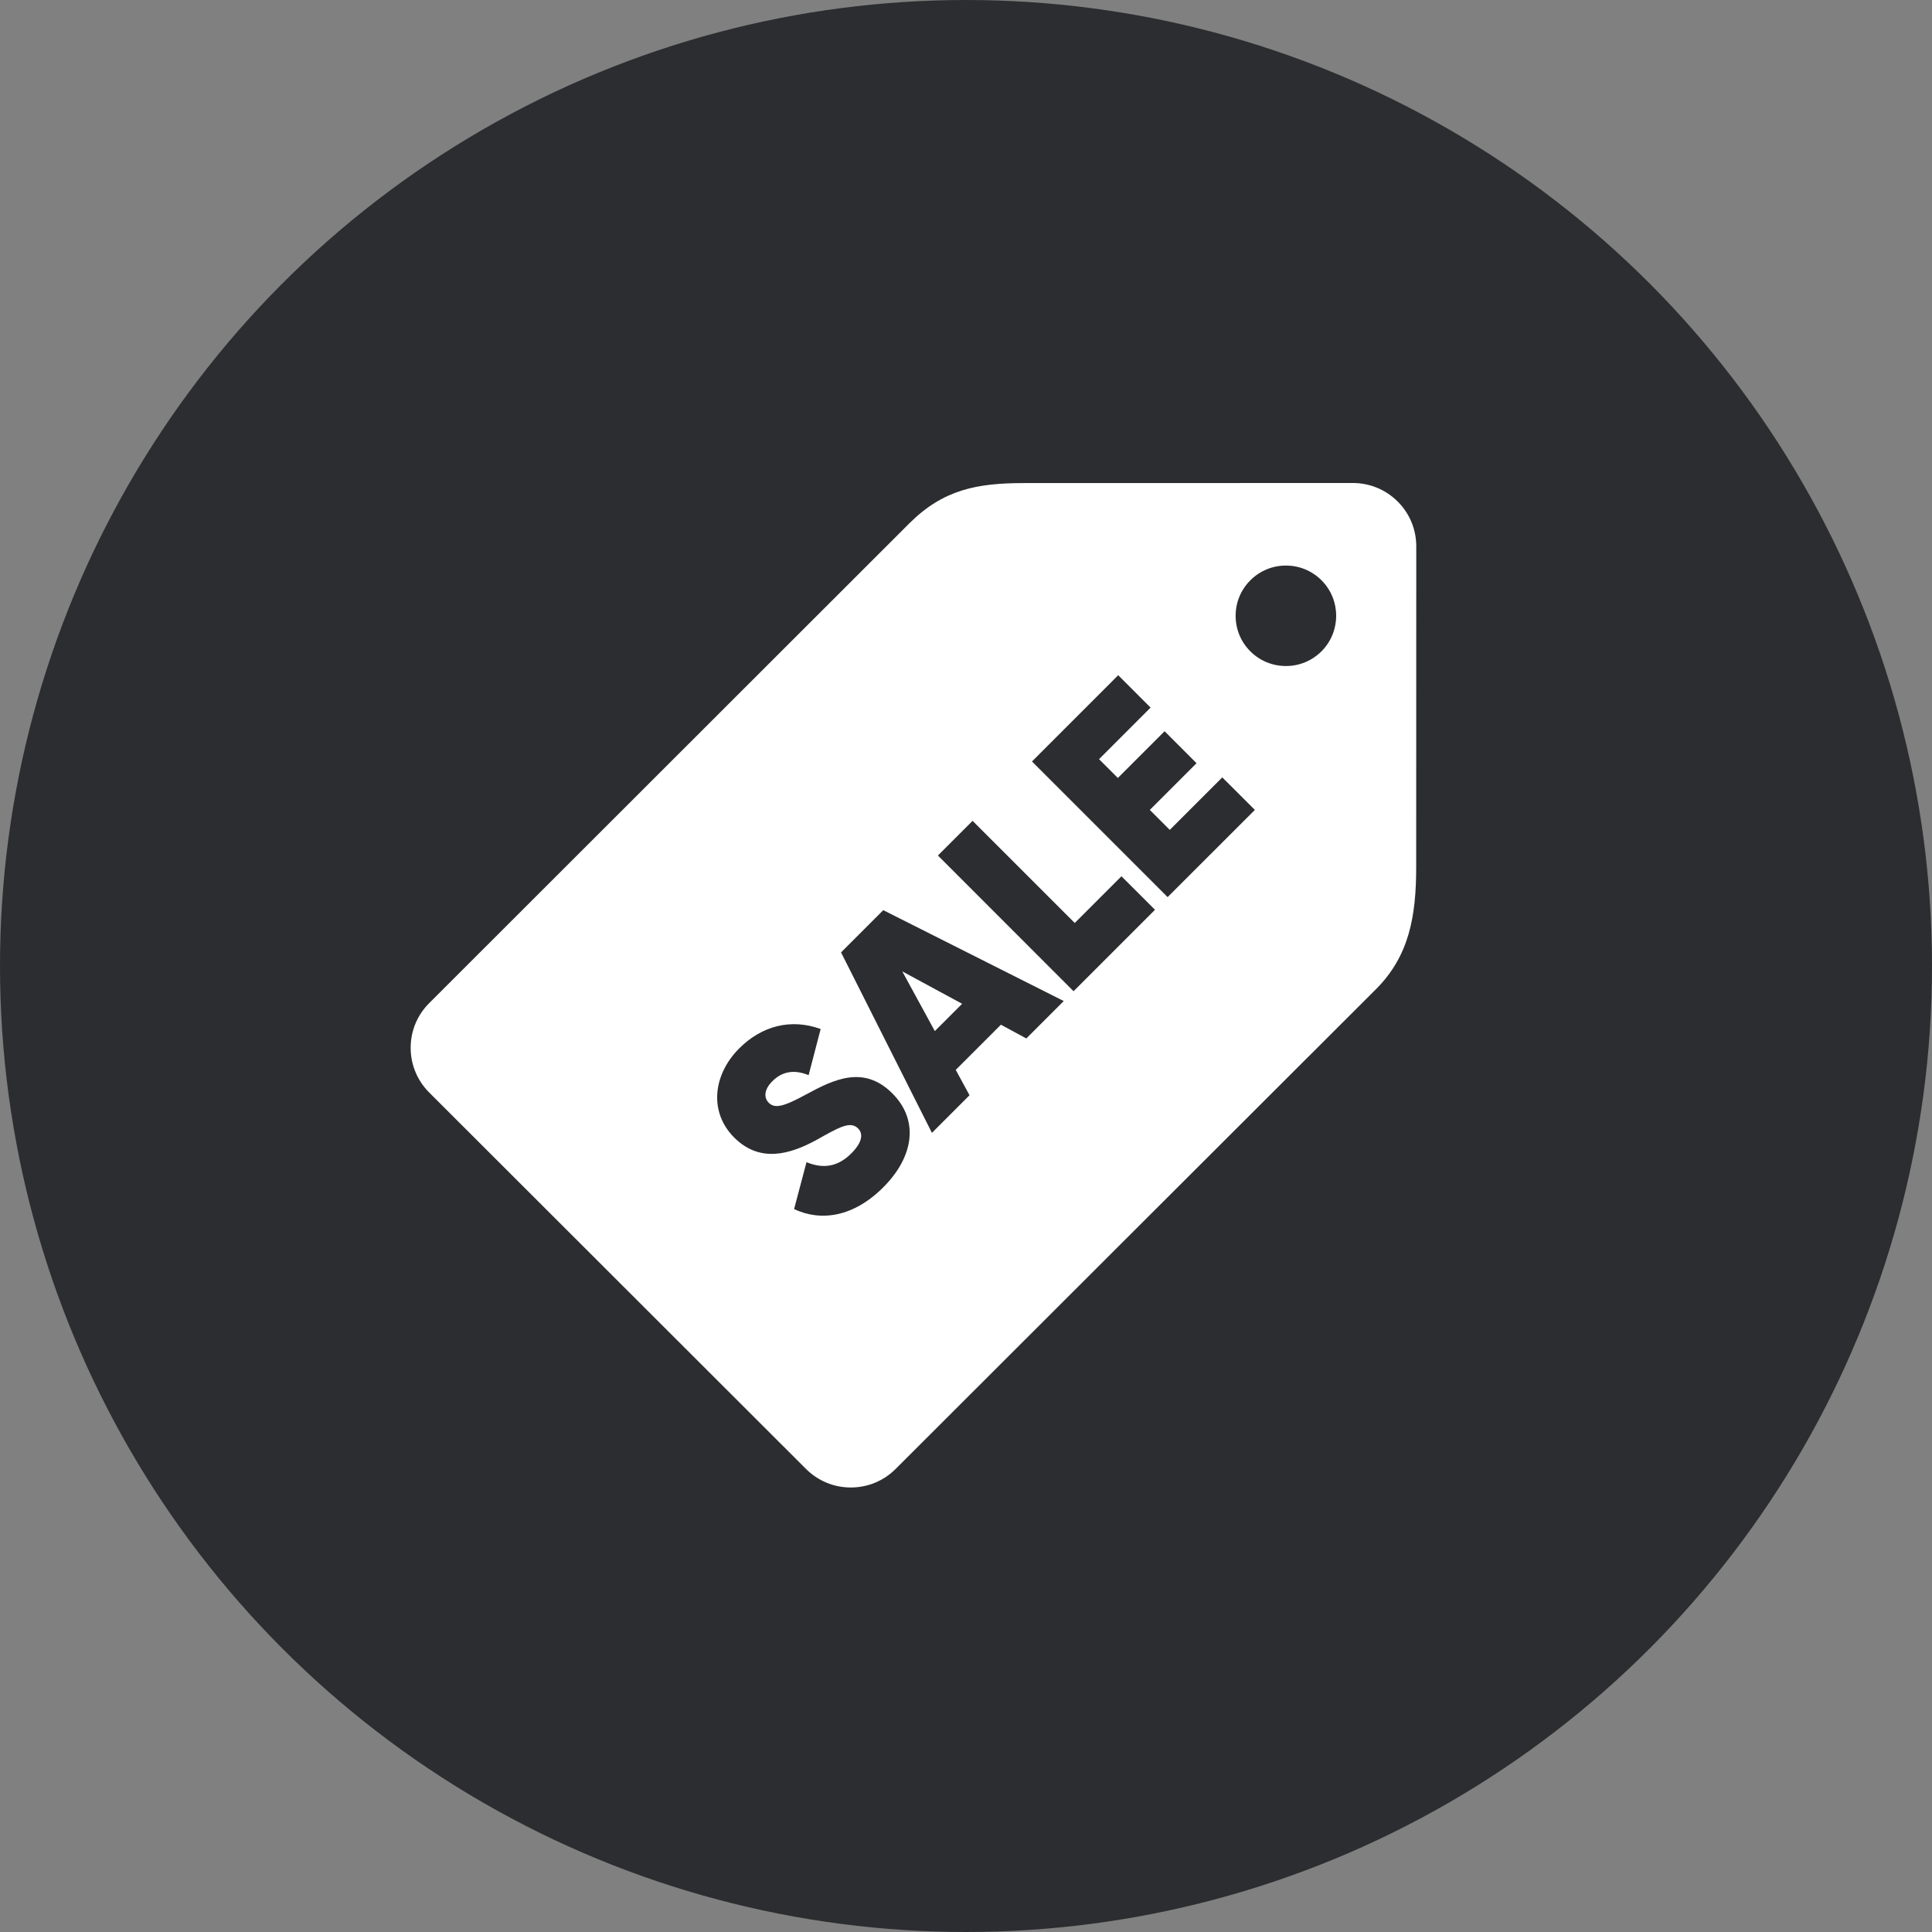
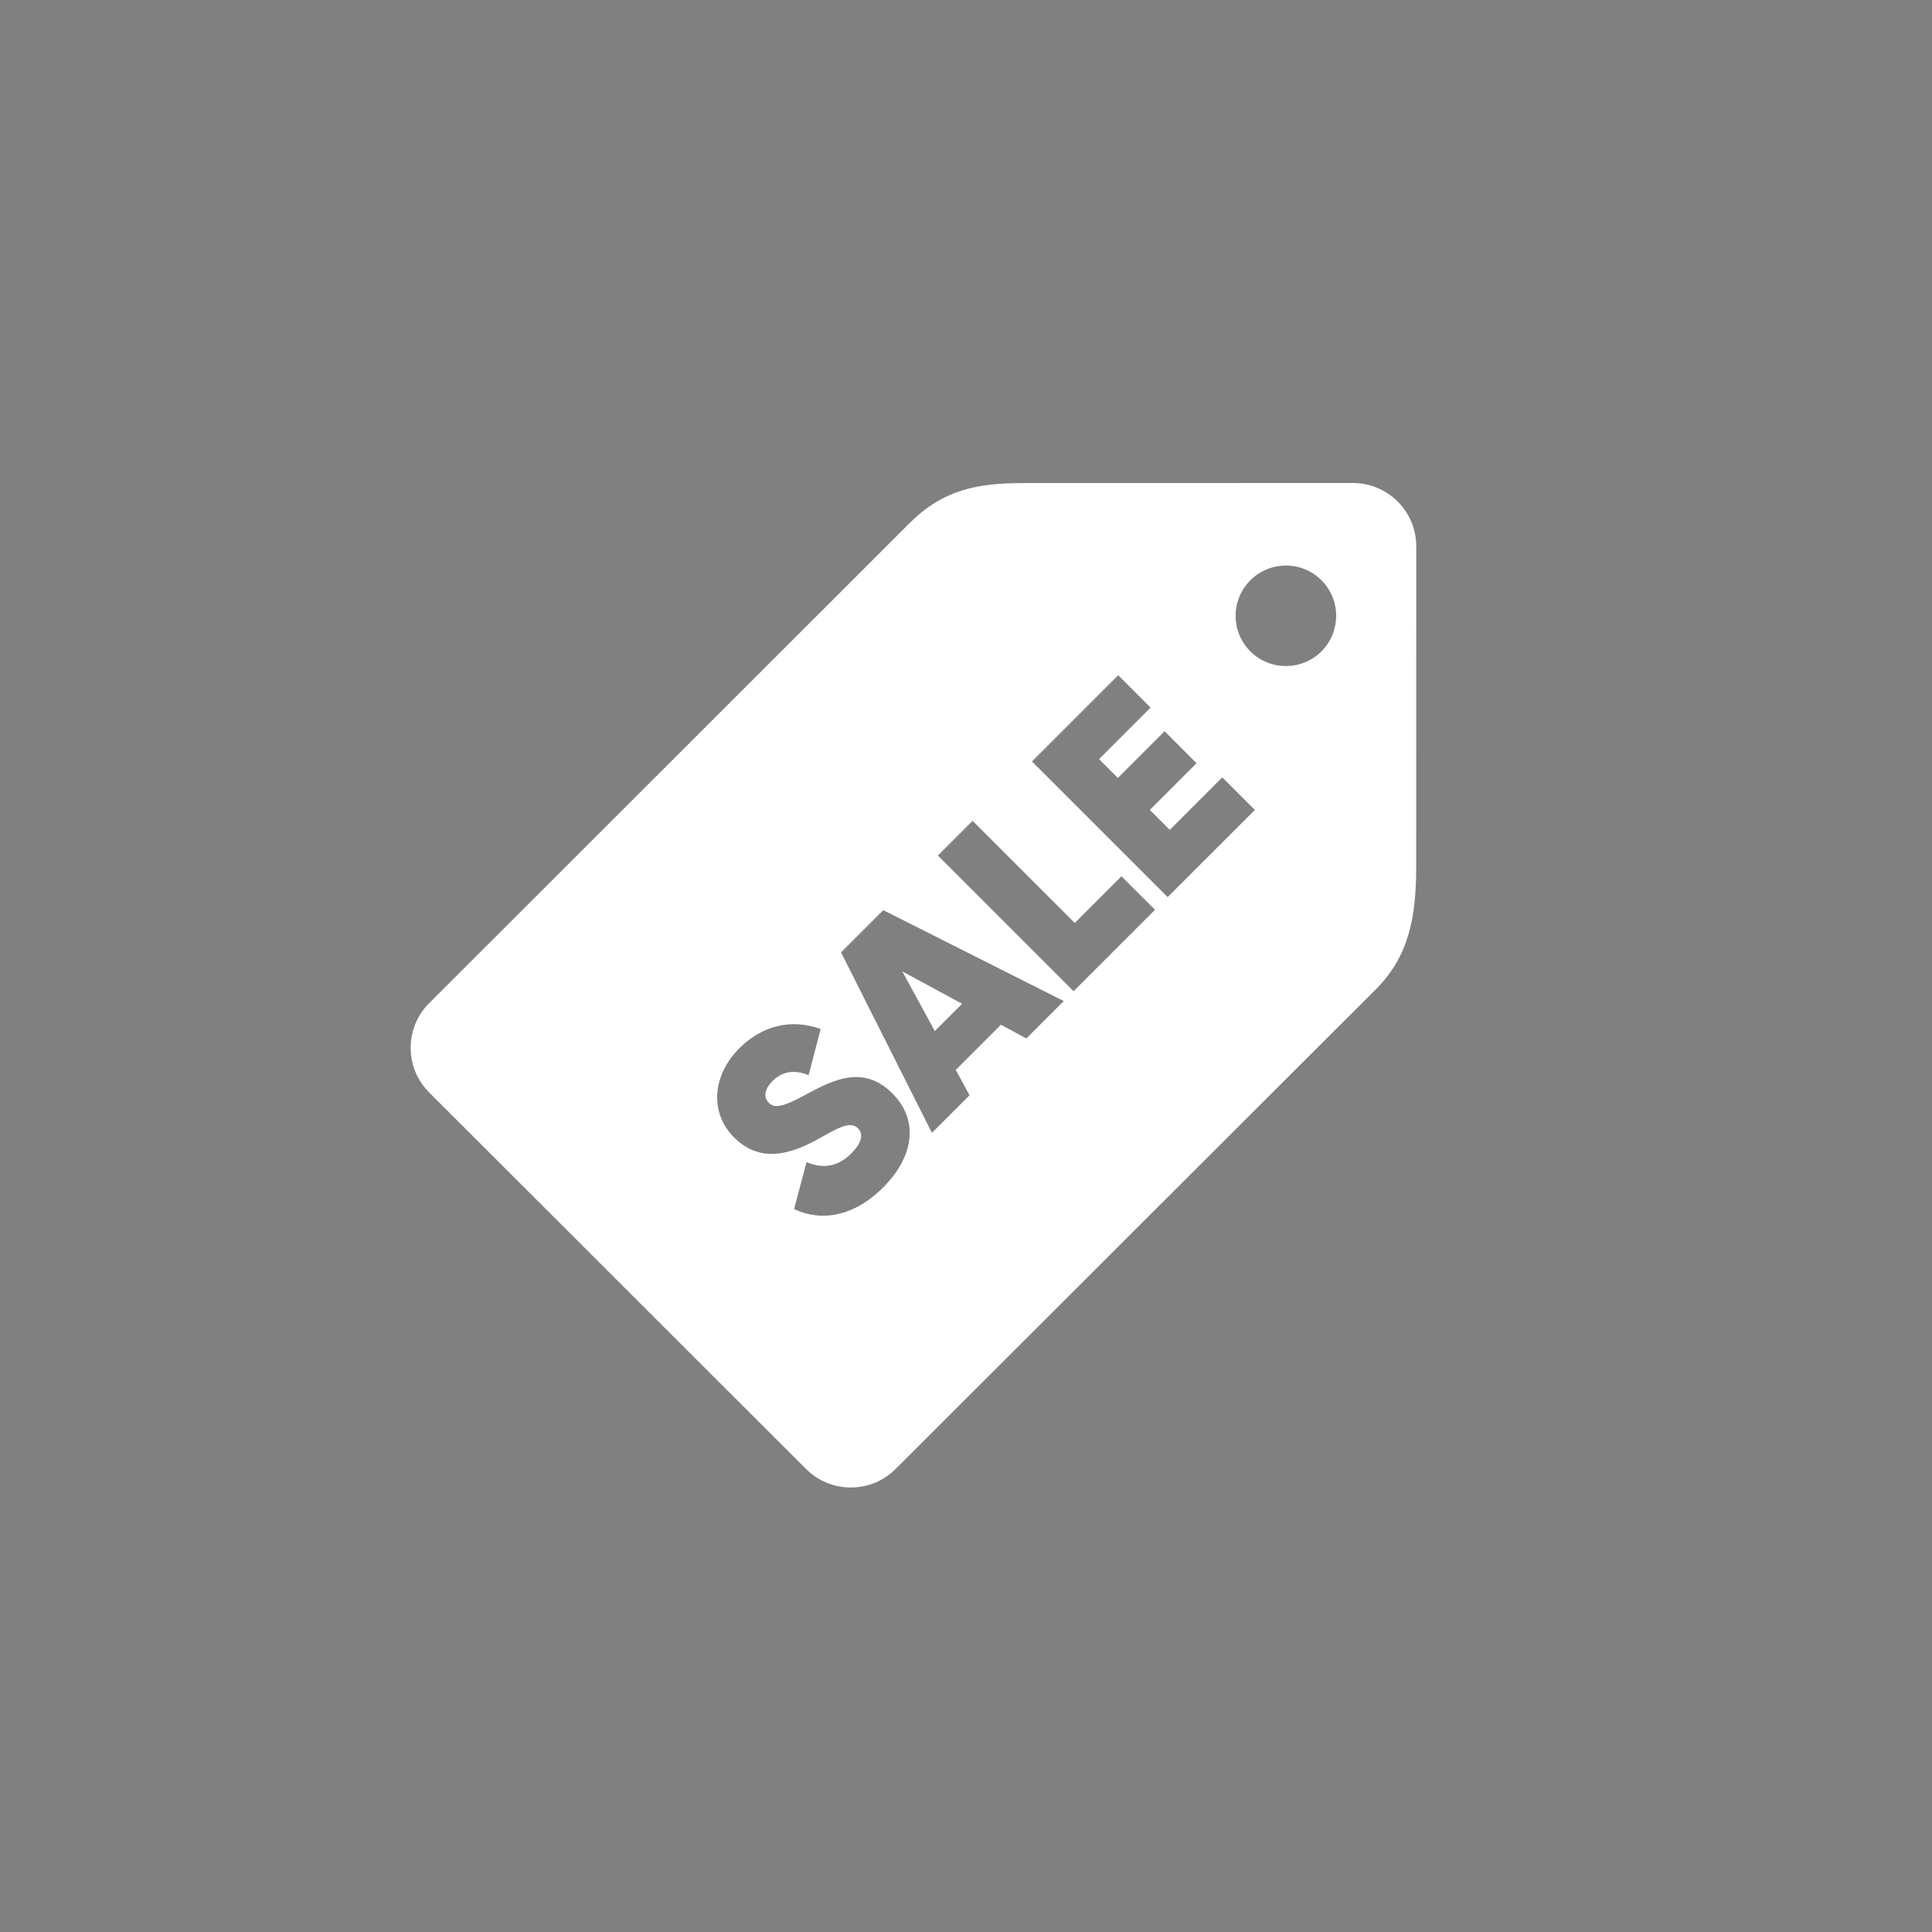
<svg xmlns="http://www.w3.org/2000/svg" width="52" height="52" viewBox="0 0 52 52" fill="none">
  <rect x="0" y="0" width="52" height="52" fill="#808080" stroke="none" />
  <g id="3">
-     <circle id="Ellipse 90" cx="26" cy="26" r="26" fill="#2C2D30" />
    <g id="Group 3920">
      <g id="Group 4004">
        <g id="Group 4005">
          <path id="Subtract" d="M36.412 13C36.868 13 37.297 13.178 37.62 13.5C37.942 13.822 38.119 14.25 38.119 14.705C38.119 14.771 38.117 22.061 38.117 23.337C38.116 24.661 37.931 25.727 37.034 26.625C36.34 27.315 24.23 39.413 24.108 39.535C23.785 39.858 23.356 40.036 22.899 40.036C22.443 40.036 22.015 39.858 21.692 39.535L11.553 29.406C11.231 29.084 11.053 28.656 11.053 28.201C11.053 27.747 11.231 27.32 11.553 26.998C11.679 26.873 23.128 15.434 24.476 14.085C25.385 13.179 26.293 13.002 27.554 13.002C28.635 13.002 36.412 13 36.412 13ZM22.088 27.696C21.284 27.404 20.501 27.613 19.896 28.218C19.187 28.927 19.078 29.934 19.761 30.617C20.444 31.3 21.247 31.082 21.988 30.675C22.583 30.341 22.886 30.163 23.095 30.372C23.22 30.497 23.24 30.716 22.912 31.045C22.547 31.41 22.15 31.463 21.707 31.28L21.373 32.543C22.103 32.887 22.979 32.751 23.772 31.958C24.596 31.134 24.742 30.153 24.017 29.428C23.251 28.661 22.442 29.053 21.712 29.449C21.07 29.799 20.851 29.84 20.689 29.679C20.559 29.548 20.559 29.329 20.789 29.1C21.055 28.834 21.378 28.781 21.764 28.938L22.088 27.696ZM22.637 25.634L25.083 30.491L26.095 29.479L25.724 28.796L26.94 27.58L27.624 27.95L28.631 26.943L23.773 24.497L22.637 25.634ZM25.896 27.017L25.161 27.752L24.285 26.145L25.896 27.017ZM25.244 23.026L28.895 26.679L31.087 24.487L30.184 23.585L28.927 24.842L26.177 22.093L25.244 23.026ZM27.776 20.495L31.427 24.146L33.775 21.799L32.898 20.923L31.485 22.336L30.948 21.799L32.205 20.542L31.345 19.681L30.087 20.939L29.581 20.433L30.968 19.045L30.097 18.174L27.776 20.495ZM34.611 15.222C34.249 15.222 33.909 15.363 33.654 15.618C33.398 15.874 33.257 16.213 33.257 16.574C33.257 16.935 33.397 17.275 33.652 17.53C33.908 17.785 34.248 17.926 34.61 17.926C34.972 17.926 35.312 17.786 35.568 17.53C36.095 17.003 36.095 16.144 35.568 15.618C35.312 15.363 34.973 15.222 34.611 15.222Z" fill="white" />
        </g>
      </g>
    </g>
  </g>
</svg>